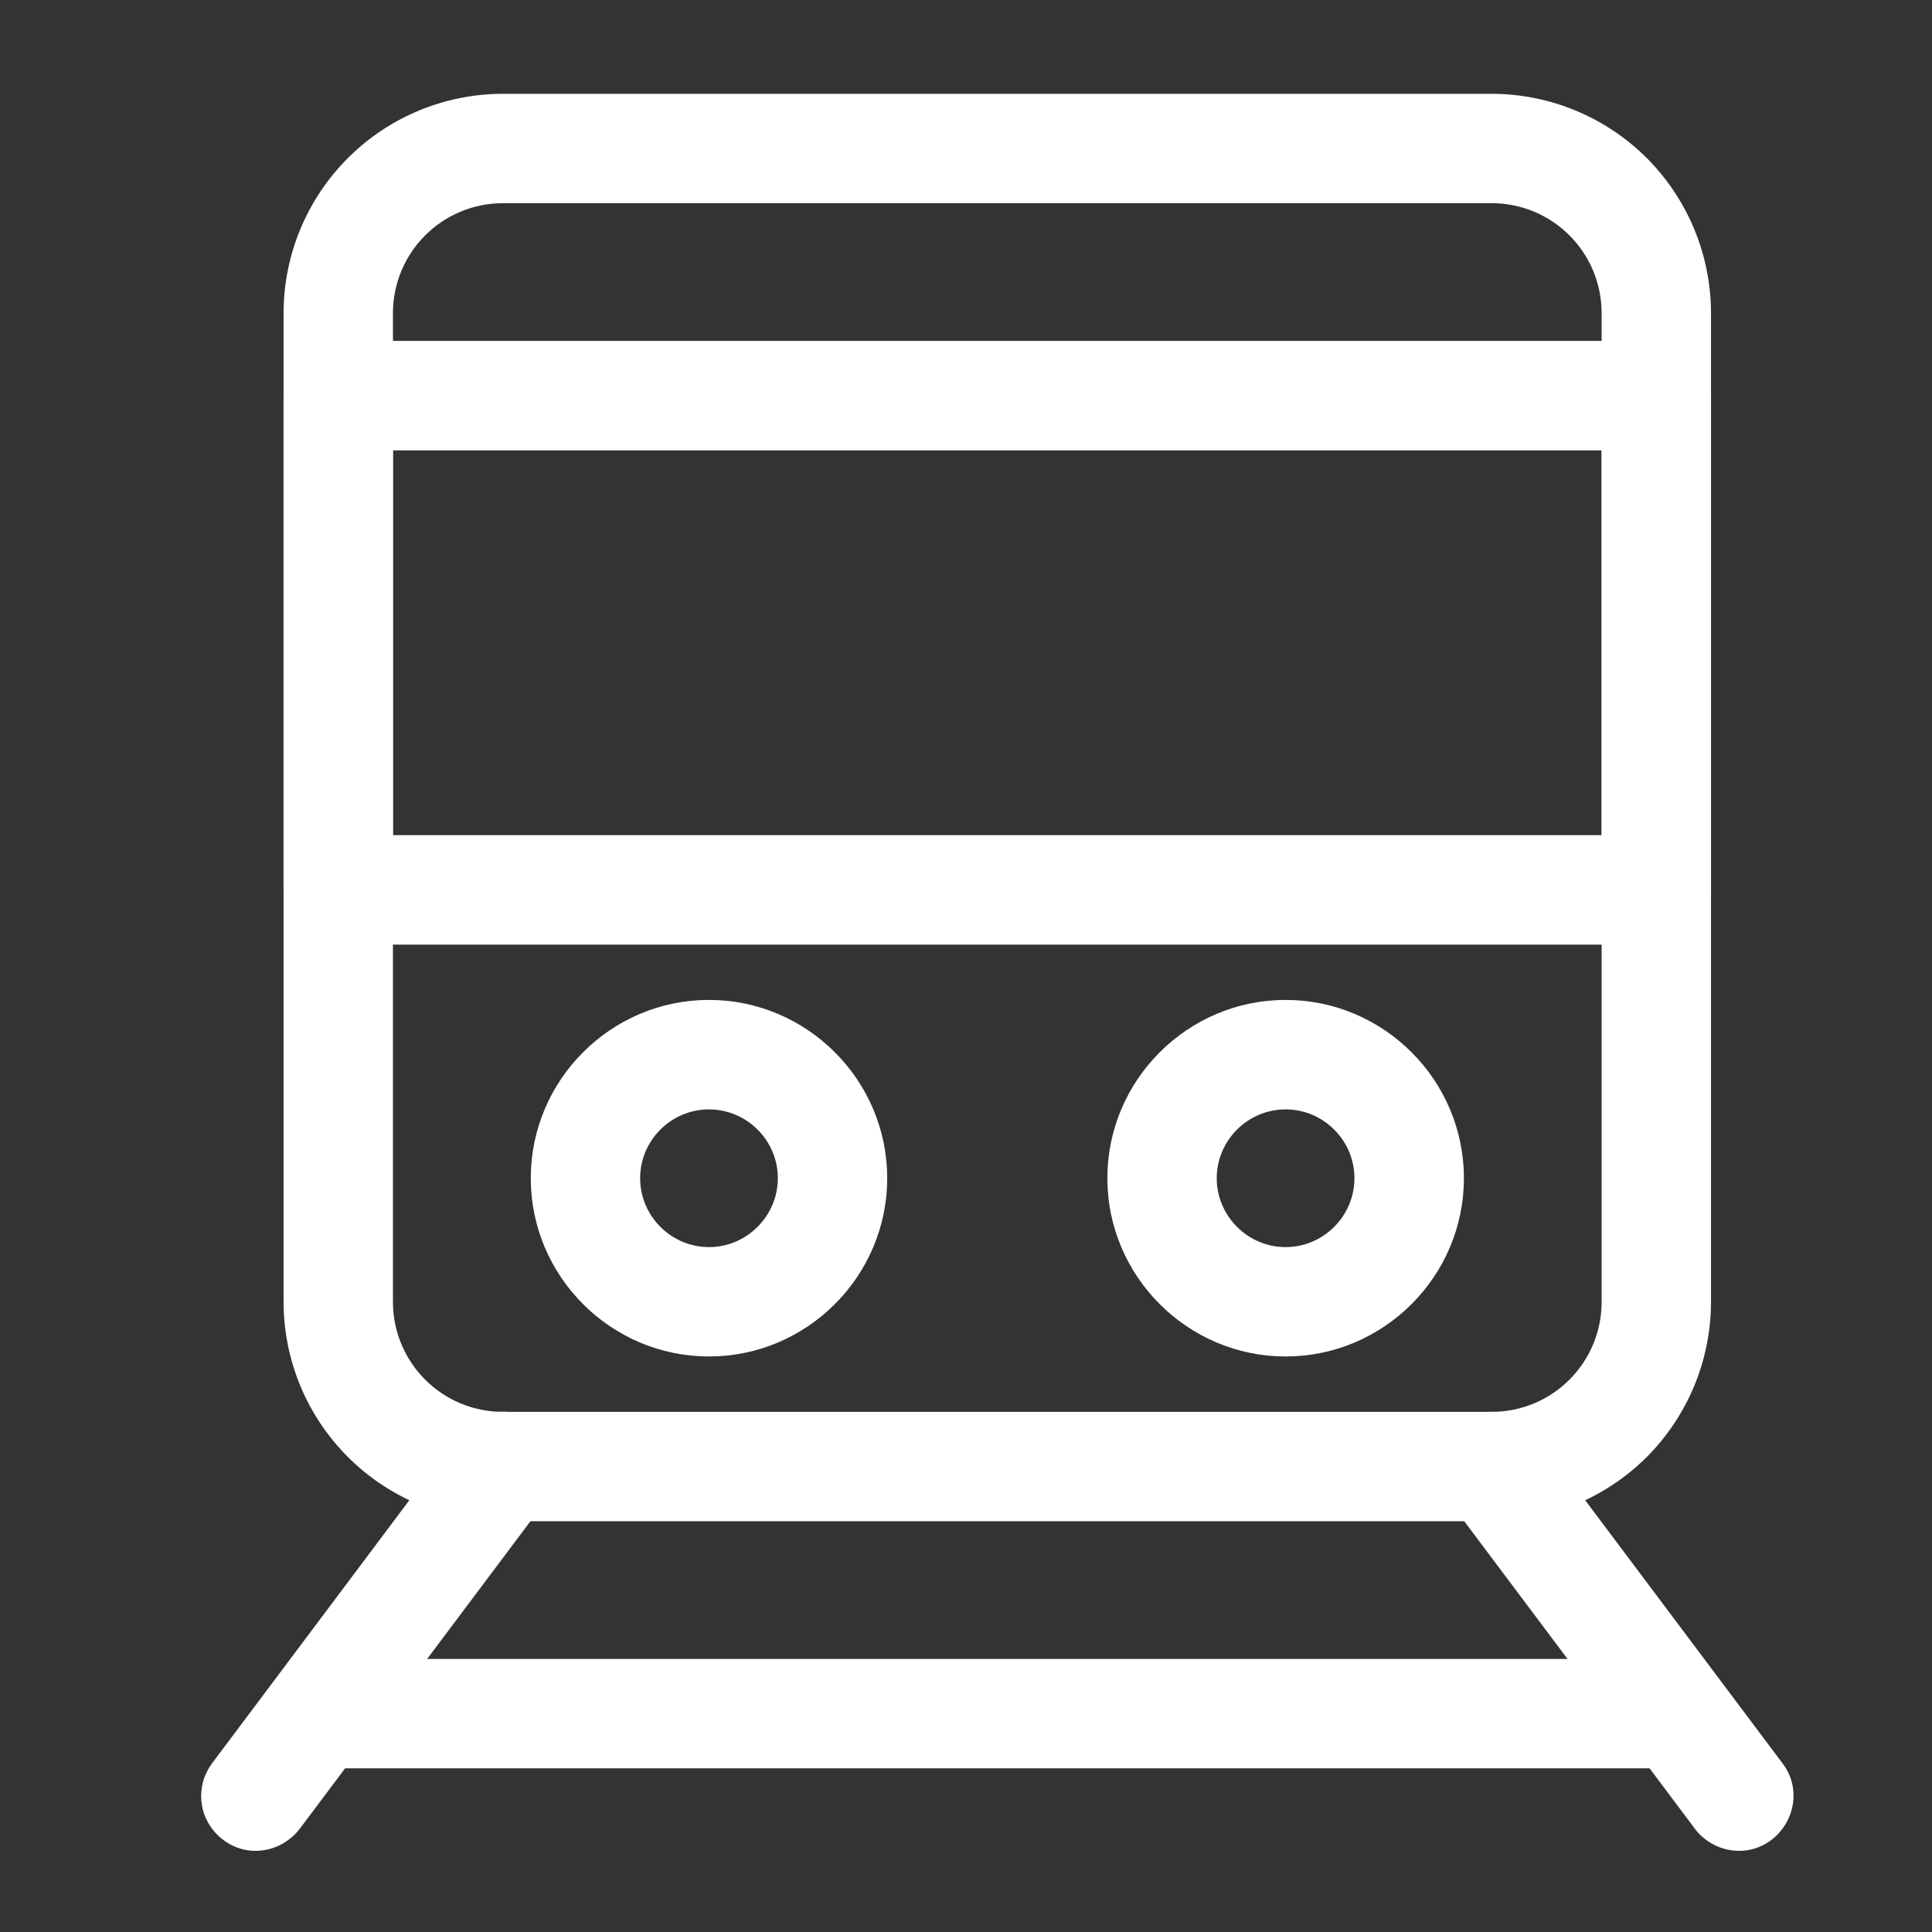
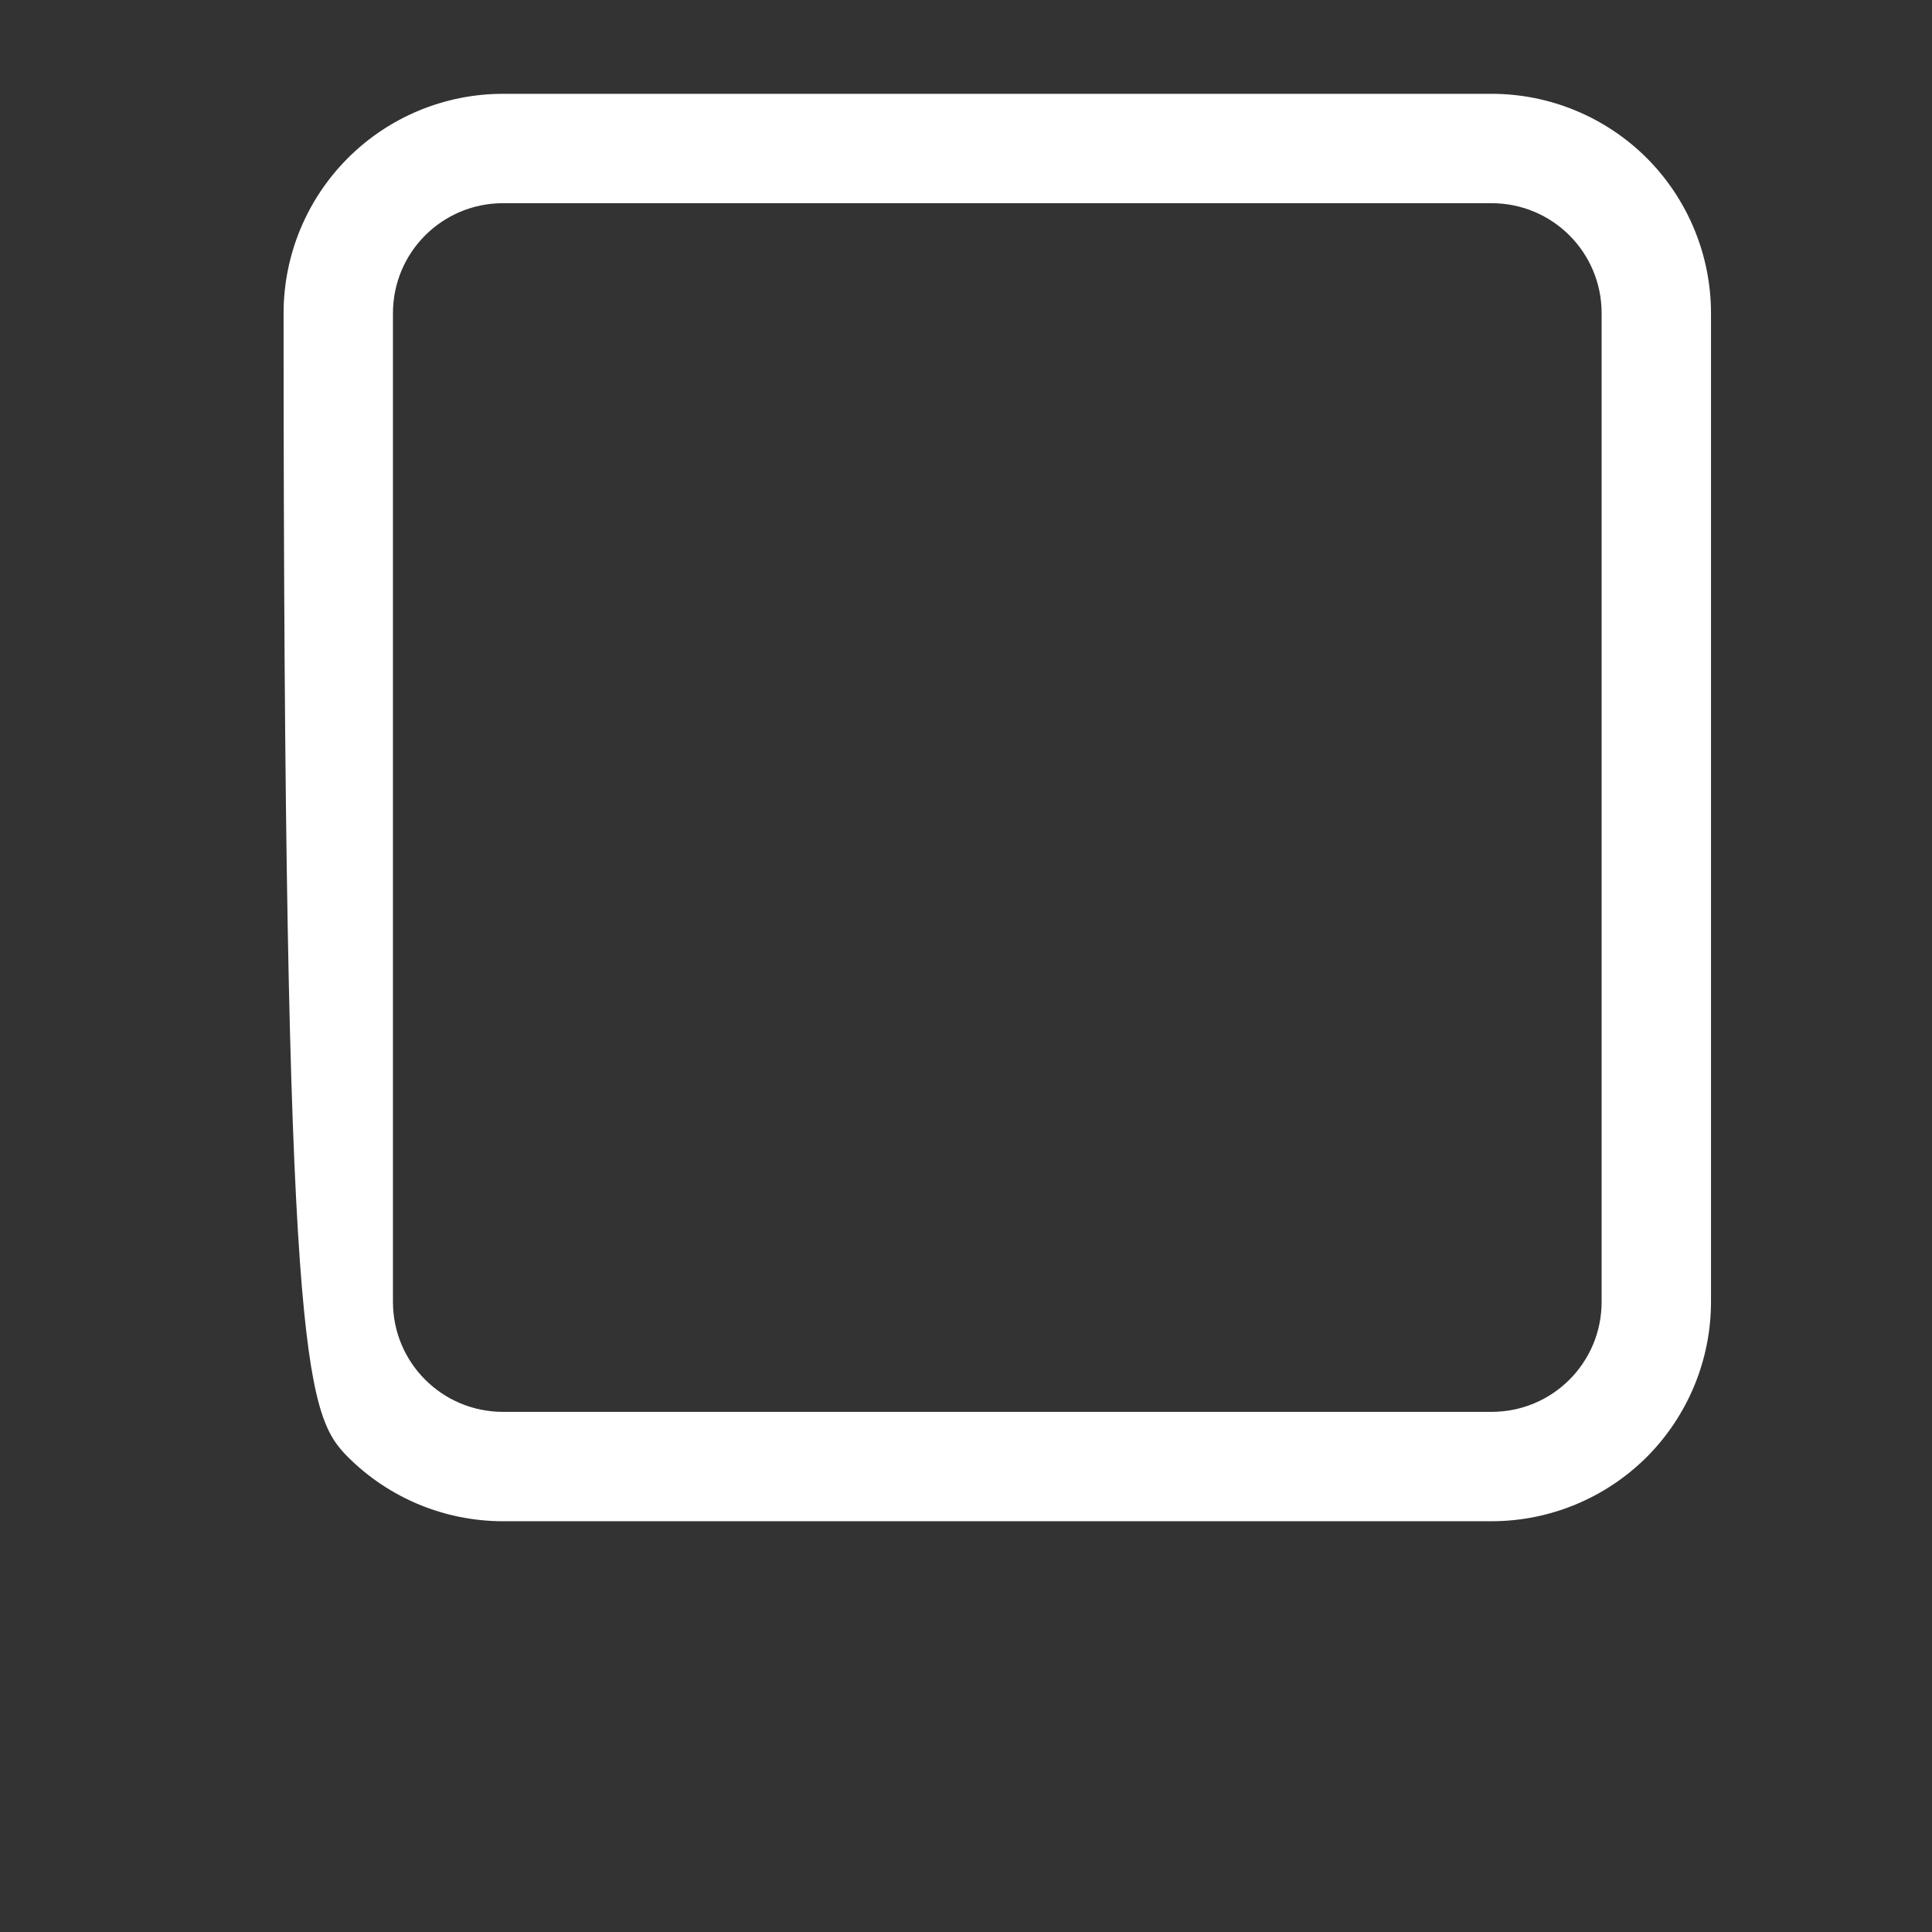
<svg xmlns="http://www.w3.org/2000/svg" width="18" height="18" viewBox="0 0 18 18" fill="none">
  <rect x="0" y="0" width="18" height="18" fill="#333333" stroke="none" />
  <mask id="mask0_695_3129" style="mask-type:alpha" maskUnits="userSpaceOnUse" x="0" y="0" width="18" height="18">
    <rect width="18" height="18" fill="#D9D9D9" />
  </mask>
  <g mask="url(#mask0_695_3129)">
-     <path d="M3.286 1.517C2.914 1.889 2.705 2.393 2.705 2.919V12.128C2.705 12.654 2.914 13.158 3.286 13.53C3.657 13.901 4.161 14.11 4.687 14.11H13.896C14.422 14.11 14.926 13.901 15.298 13.53C15.669 13.158 15.878 12.654 15.878 12.128V2.919C15.878 2.393 15.669 1.889 15.298 1.517C14.926 1.146 14.422 0.937 13.896 0.937H4.687C4.161 0.937 3.657 1.146 3.286 1.517ZM3.598 2.919C3.598 2.316 4.085 1.83 4.687 1.83H13.896C14.499 1.83 14.985 2.316 14.985 2.919V12.128C14.985 12.731 14.499 13.217 13.896 13.217H4.687C4.085 13.217 3.598 12.731 3.598 12.128V2.919Z" fill="white" stroke="white" stroke-width="0.126" />
-     <path d="M13.628 13.306L13.628 13.306L13.628 13.306C13.675 13.271 13.729 13.245 13.786 13.23C13.842 13.216 13.902 13.212 13.96 13.22C14.018 13.229 14.074 13.248 14.124 13.279C14.175 13.309 14.219 13.348 14.254 13.395L13.628 13.306ZM13.628 13.306C13.433 13.457 13.387 13.733 13.539 13.932C13.54 13.932 13.54 13.932 13.54 13.932L15.842 17.001L15.842 17.002C15.992 17.196 16.27 17.243 16.468 17.09C16.662 16.94 16.709 16.663 16.556 16.465C16.556 16.465 16.556 16.465 16.556 16.465L14.254 13.396L13.628 13.306ZM2.741 17.002L2.741 17.002L2.742 17.001L5.044 13.932C5.197 13.733 5.15 13.457 4.956 13.306C4.757 13.153 4.48 13.2 4.33 13.395L4.33 13.395L4.329 13.395L2.027 16.465C2.027 16.465 2.027 16.465 2.027 16.465C1.992 16.512 1.966 16.565 1.951 16.622C1.937 16.679 1.933 16.738 1.942 16.797C1.95 16.855 1.97 16.911 2 16.961C2.03 17.011 2.069 17.055 2.116 17.09C2.314 17.243 2.591 17.196 2.741 17.002Z" fill="white" stroke="white" stroke-width="0.126" />
-     <path d="M3.152 15.519C2.902 15.519 2.705 15.716 2.705 15.966C2.705 16.215 2.902 16.412 3.152 16.412H15.431C15.681 16.412 15.878 16.215 15.878 15.966C15.878 15.716 15.681 15.519 15.431 15.519H3.152ZM3.152 3.239C2.902 3.239 2.705 3.436 2.705 3.686V8.291C2.705 8.541 2.902 8.738 3.152 8.738H15.431C15.681 8.738 15.878 8.541 15.878 8.291V3.686C15.878 3.436 15.681 3.239 15.431 3.239H3.152ZM14.985 7.844H3.598V4.133H14.985V7.844ZM5.901 10.977C5.901 10.59 6.218 10.273 6.605 10.273C6.993 10.273 7.31 10.59 7.31 10.977C7.31 11.364 6.993 11.682 6.605 11.682C6.218 11.682 5.901 11.364 5.901 10.977ZM6.605 9.379C5.726 9.379 5.008 10.098 5.008 10.977C5.008 11.856 5.726 12.575 6.605 12.575C7.484 12.575 8.203 11.856 8.203 10.977C8.203 10.098 7.484 9.379 6.605 9.379ZM11.273 10.977C11.273 10.59 11.59 10.273 11.978 10.273C12.365 10.273 12.682 10.59 12.682 10.977C12.682 11.364 12.365 11.682 11.978 11.682C11.59 11.682 11.273 11.364 11.273 10.977ZM11.978 9.379C11.099 9.379 10.38 10.098 10.38 10.977C10.38 11.856 11.099 12.575 11.978 12.575C12.857 12.575 13.576 11.856 13.576 10.977C13.576 10.098 12.857 9.379 11.978 9.379Z" fill="white" stroke="white" stroke-width="0.126" />
+     <path d="M3.286 1.517C2.914 1.889 2.705 2.393 2.705 2.919C2.705 12.654 2.914 13.158 3.286 13.53C3.657 13.901 4.161 14.11 4.687 14.11H13.896C14.422 14.11 14.926 13.901 15.298 13.53C15.669 13.158 15.878 12.654 15.878 12.128V2.919C15.878 2.393 15.669 1.889 15.298 1.517C14.926 1.146 14.422 0.937 13.896 0.937H4.687C4.161 0.937 3.657 1.146 3.286 1.517ZM3.598 2.919C3.598 2.316 4.085 1.83 4.687 1.83H13.896C14.499 1.83 14.985 2.316 14.985 2.919V12.128C14.985 12.731 14.499 13.217 13.896 13.217H4.687C4.085 13.217 3.598 12.731 3.598 12.128V2.919Z" fill="white" stroke="white" stroke-width="0.126" />
  </g>
</svg>